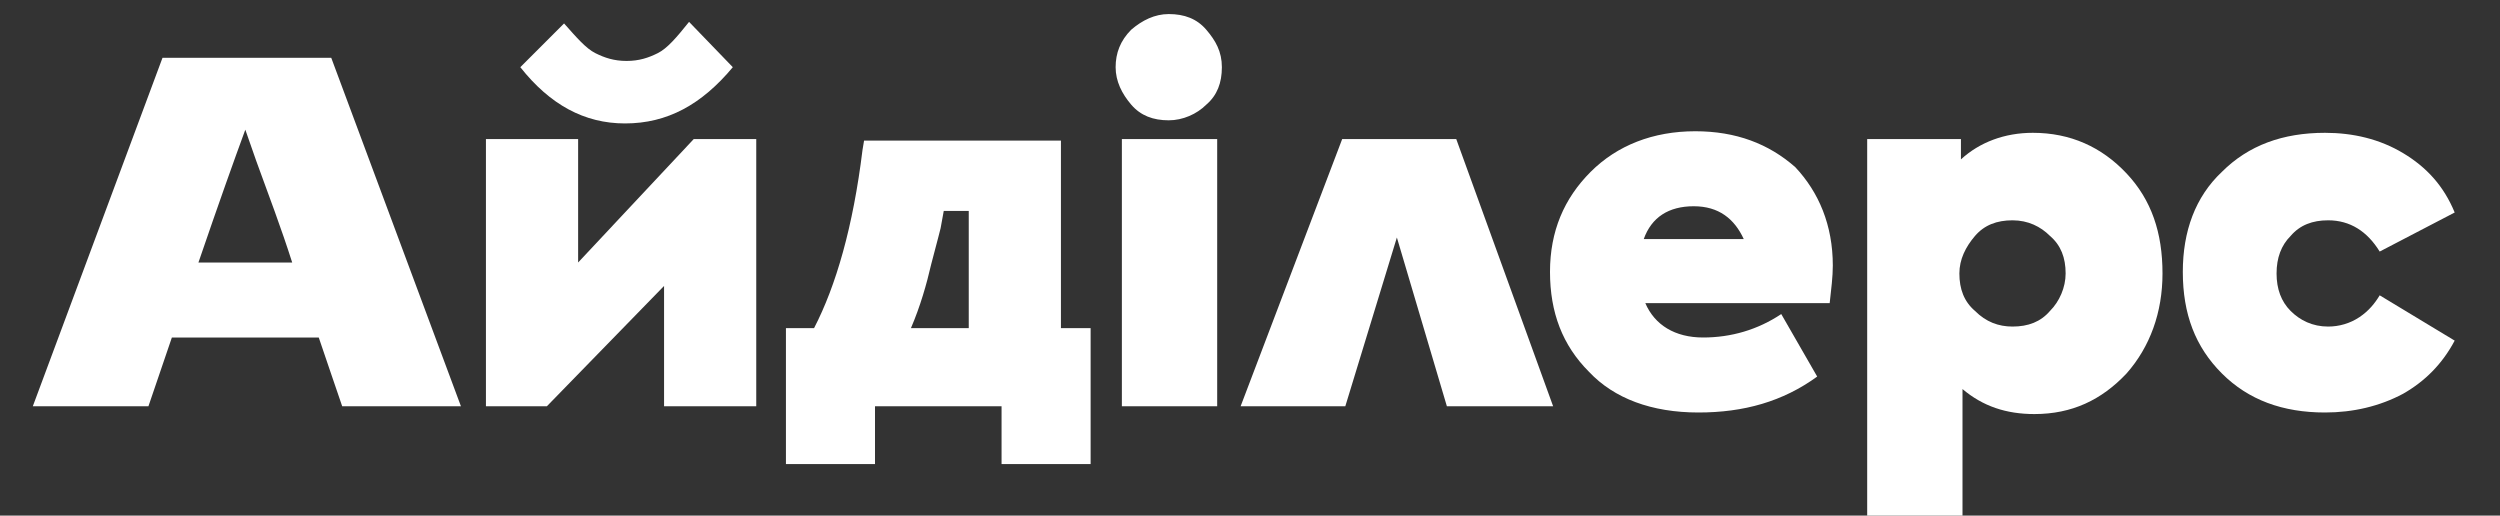
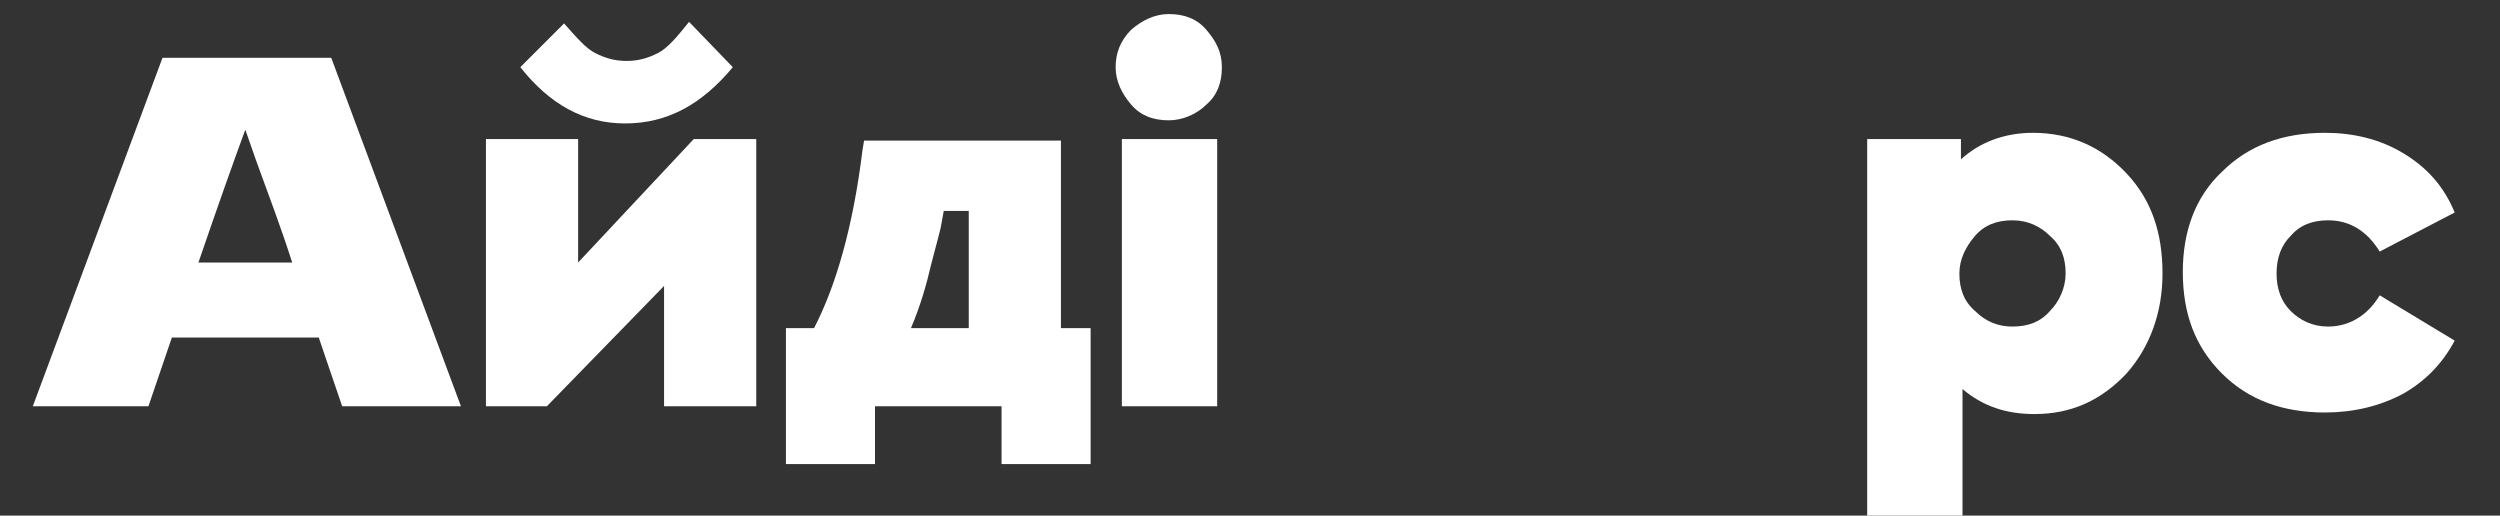
<svg xmlns="http://www.w3.org/2000/svg" version="1.1" id="Слой_1" x="0px" y="0px" viewBox="0 0 160 33" style="enable-background:new 0 0 160 33;" xml:space="preserve">
  <rect x="0" y="0" width="160" height="33" fill="#333333" stroke="none" />
  <style type="text/css">
	.st0{fill:#FFFFFF;}
	.st1{fill:#307FE2;}
</style>
  <g>
    <path class="st0" d="M21.9,26c-0.4-1.2-0.9-2.6-1.5-4.4H11L9.5,26H2.1l8.3-22.3h10.8L29.5,26H21.9z M18.7,16.8   c-0.7-2.2-1.5-4.3-2.3-6.5l-0.7-2c-0.7,1.9-1.7,4.7-3,8.5H18.7z" />
    <path class="st0" d="M35,26h-3.9V8.9H37v7.9l7.4-7.9h4V26h-5.9v-7.7L35,26z M40,7.9c-2.6,0-4.8-1.2-6.7-3.6l2.8-2.8   c0.8,0.9,1.4,1.6,2,1.9s1.2,0.5,2,0.5s1.4-0.2,2-0.5s1.2-1,2-2l2.8,2.9C44.9,6.7,42.7,7.9,40,7.9z" />
    <path class="st0" d="M67.9,8.9V21h1.9v8.7h-5.7V26H56v3.7h-5.7V21h1.8c1.4-2.7,2.5-6.5,3.1-11.4L55.3,9h12.6V8.9z M60.4,13.5   l-0.2,1.1c0,0-0.2,0.8-0.6,2.3c-0.3,1.3-0.7,2.7-1.3,4.1H62v-7.5H60.4z" />
    <path class="st0" d="M71.4,4.3c0-0.9,0.3-1.7,1-2.4c0.7-0.6,1.5-1,2.4-1c1,0,1.8,0.3,2.4,1s1,1.4,1,2.4s-0.3,1.8-1,2.4   c-0.6,0.6-1.5,1-2.4,1c-1,0-1.8-0.3-2.4-1C71.8,6,71.4,5.2,71.4,4.3z M77.9,8.9V26h-6.1V8.9H77.9z" />
-     <path class="st0" d="M86.1,26h-6.7l6.5-17.1h7.3L99.4,26h-6.8l-3.2-10.8L86.1,26z" />
-     <path class="st0" d="M117.3,17c0,0.7-0.1,1.5-0.2,2.4h-11.8c0.6,1.4,1.9,2.2,3.7,2.2c1.8,0,3.5-0.5,5-1.5l2.3,4   c-2.2,1.6-4.7,2.3-7.6,2.3c-3,0-5.4-0.9-7-2.6c-1.7-1.7-2.5-3.8-2.5-6.4s0.9-4.7,2.6-6.4s4-2.6,6.7-2.6c2.6,0,4.7,0.8,6.4,2.3   C116.4,12.3,117.3,14.4,117.3,17z M108.4,13.2c-1.6,0-2.7,0.7-3.2,2.1h6.4C111,14,110,13.2,108.4,13.2z" />
    <path class="st0" d="M130.1,8.5c2.4,0,4.4,0.9,6,2.6s2.3,3.8,2.3,6.4c0,2.5-0.8,4.7-2.3,6.4c-1.6,1.7-3.5,2.6-5.9,2.6   c-1.8,0-3.3-0.5-4.6-1.6v8.2h-6.1V8.9h6v1.3C126.7,9.1,128.3,8.5,130.1,8.5z M128.8,20.9c1,0,1.8-0.3,2.4-1c0.6-0.6,1-1.5,1-2.4   c0-1-0.3-1.8-1-2.4c-0.6-0.6-1.4-1-2.4-1c-1,0-1.8,0.3-2.4,1s-1,1.5-1,2.4c0,1,0.3,1.8,1,2.4C127.1,20.6,127.9,20.9,128.8,20.9z" />
    <path class="st0" d="M148.8,26.4c-2.7,0-4.9-0.8-6.6-2.5c-1.7-1.7-2.5-3.8-2.5-6.5c0-2.6,0.8-4.8,2.5-6.4c1.7-1.7,3.9-2.5,6.6-2.5   c1.8,0,3.5,0.4,5,1.3c1.5,0.9,2.6,2.1,3.3,3.8l-4.8,2.5c-0.8-1.3-1.9-2-3.3-2c-1,0-1.8,0.3-2.4,1c-0.6,0.6-0.9,1.4-0.9,2.4   s0.3,1.8,0.9,2.4c0.6,0.6,1.4,1,2.4,1c0.7,0,1.4-0.2,2-0.6s1-0.9,1.3-1.4l4.8,2.9c-0.8,1.5-1.9,2.6-3.3,3.4   C152.3,26,150.6,26.4,148.8,26.4z" />
  </g>
</svg>